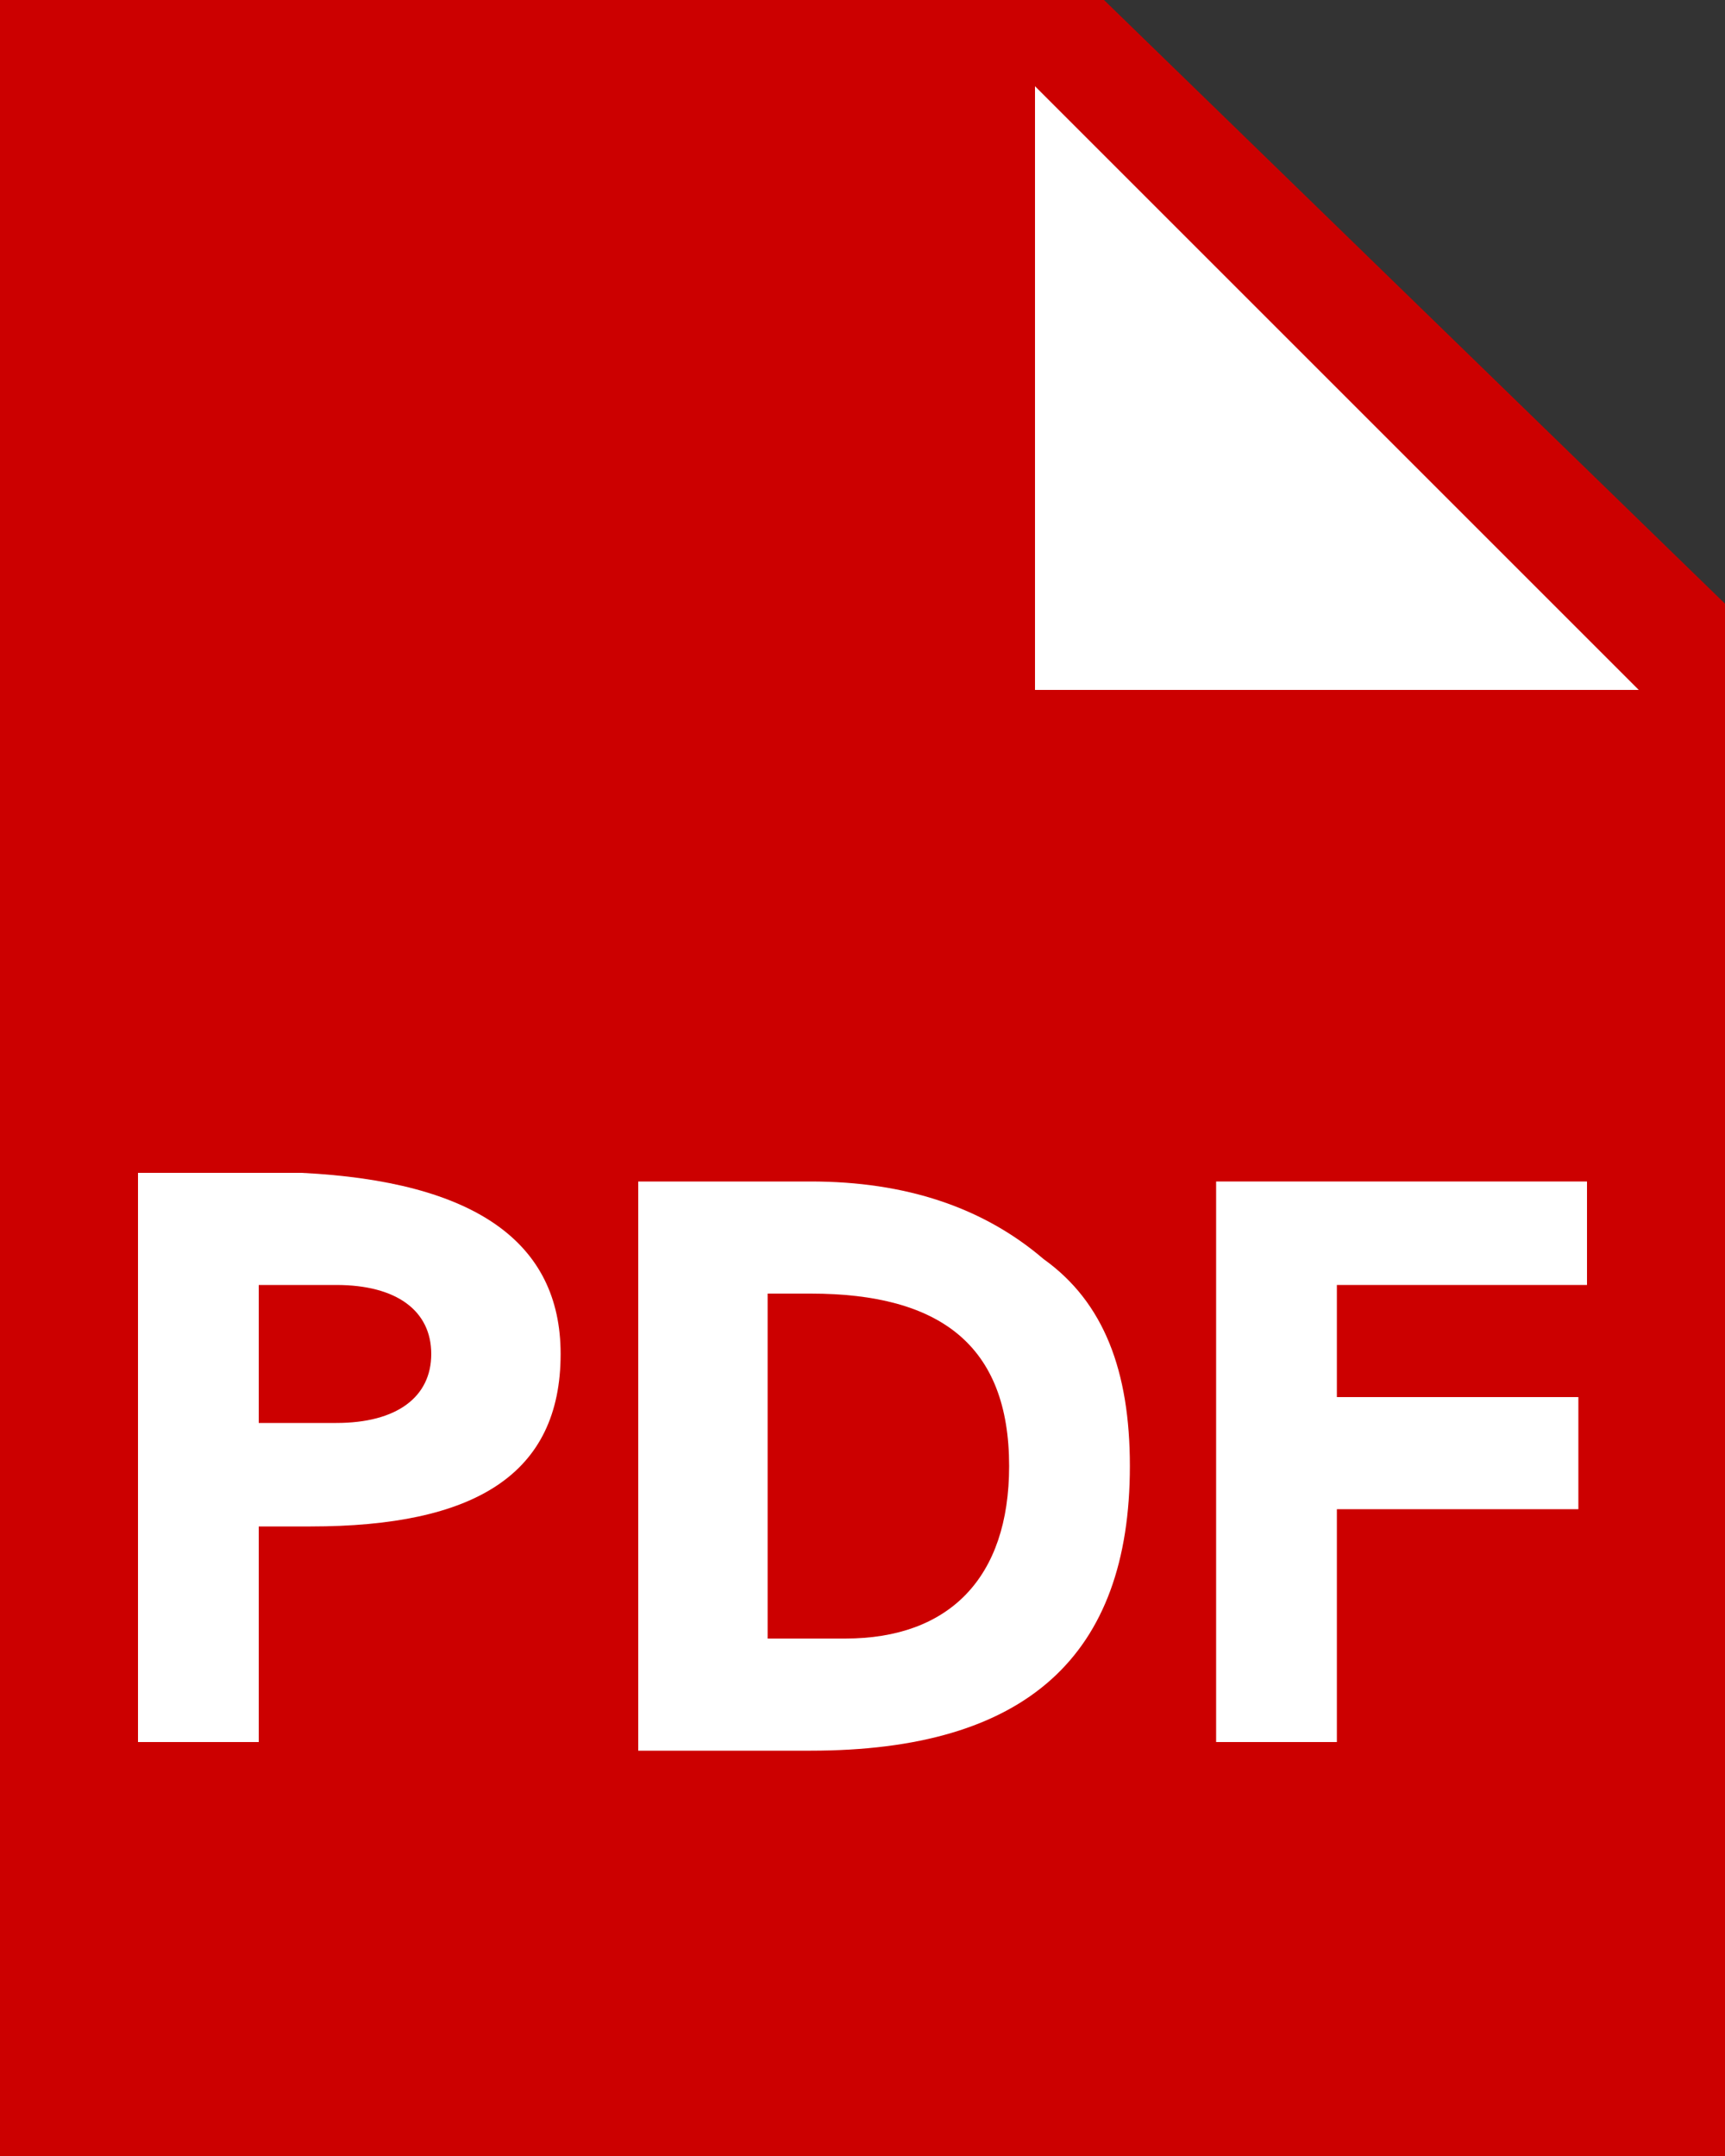
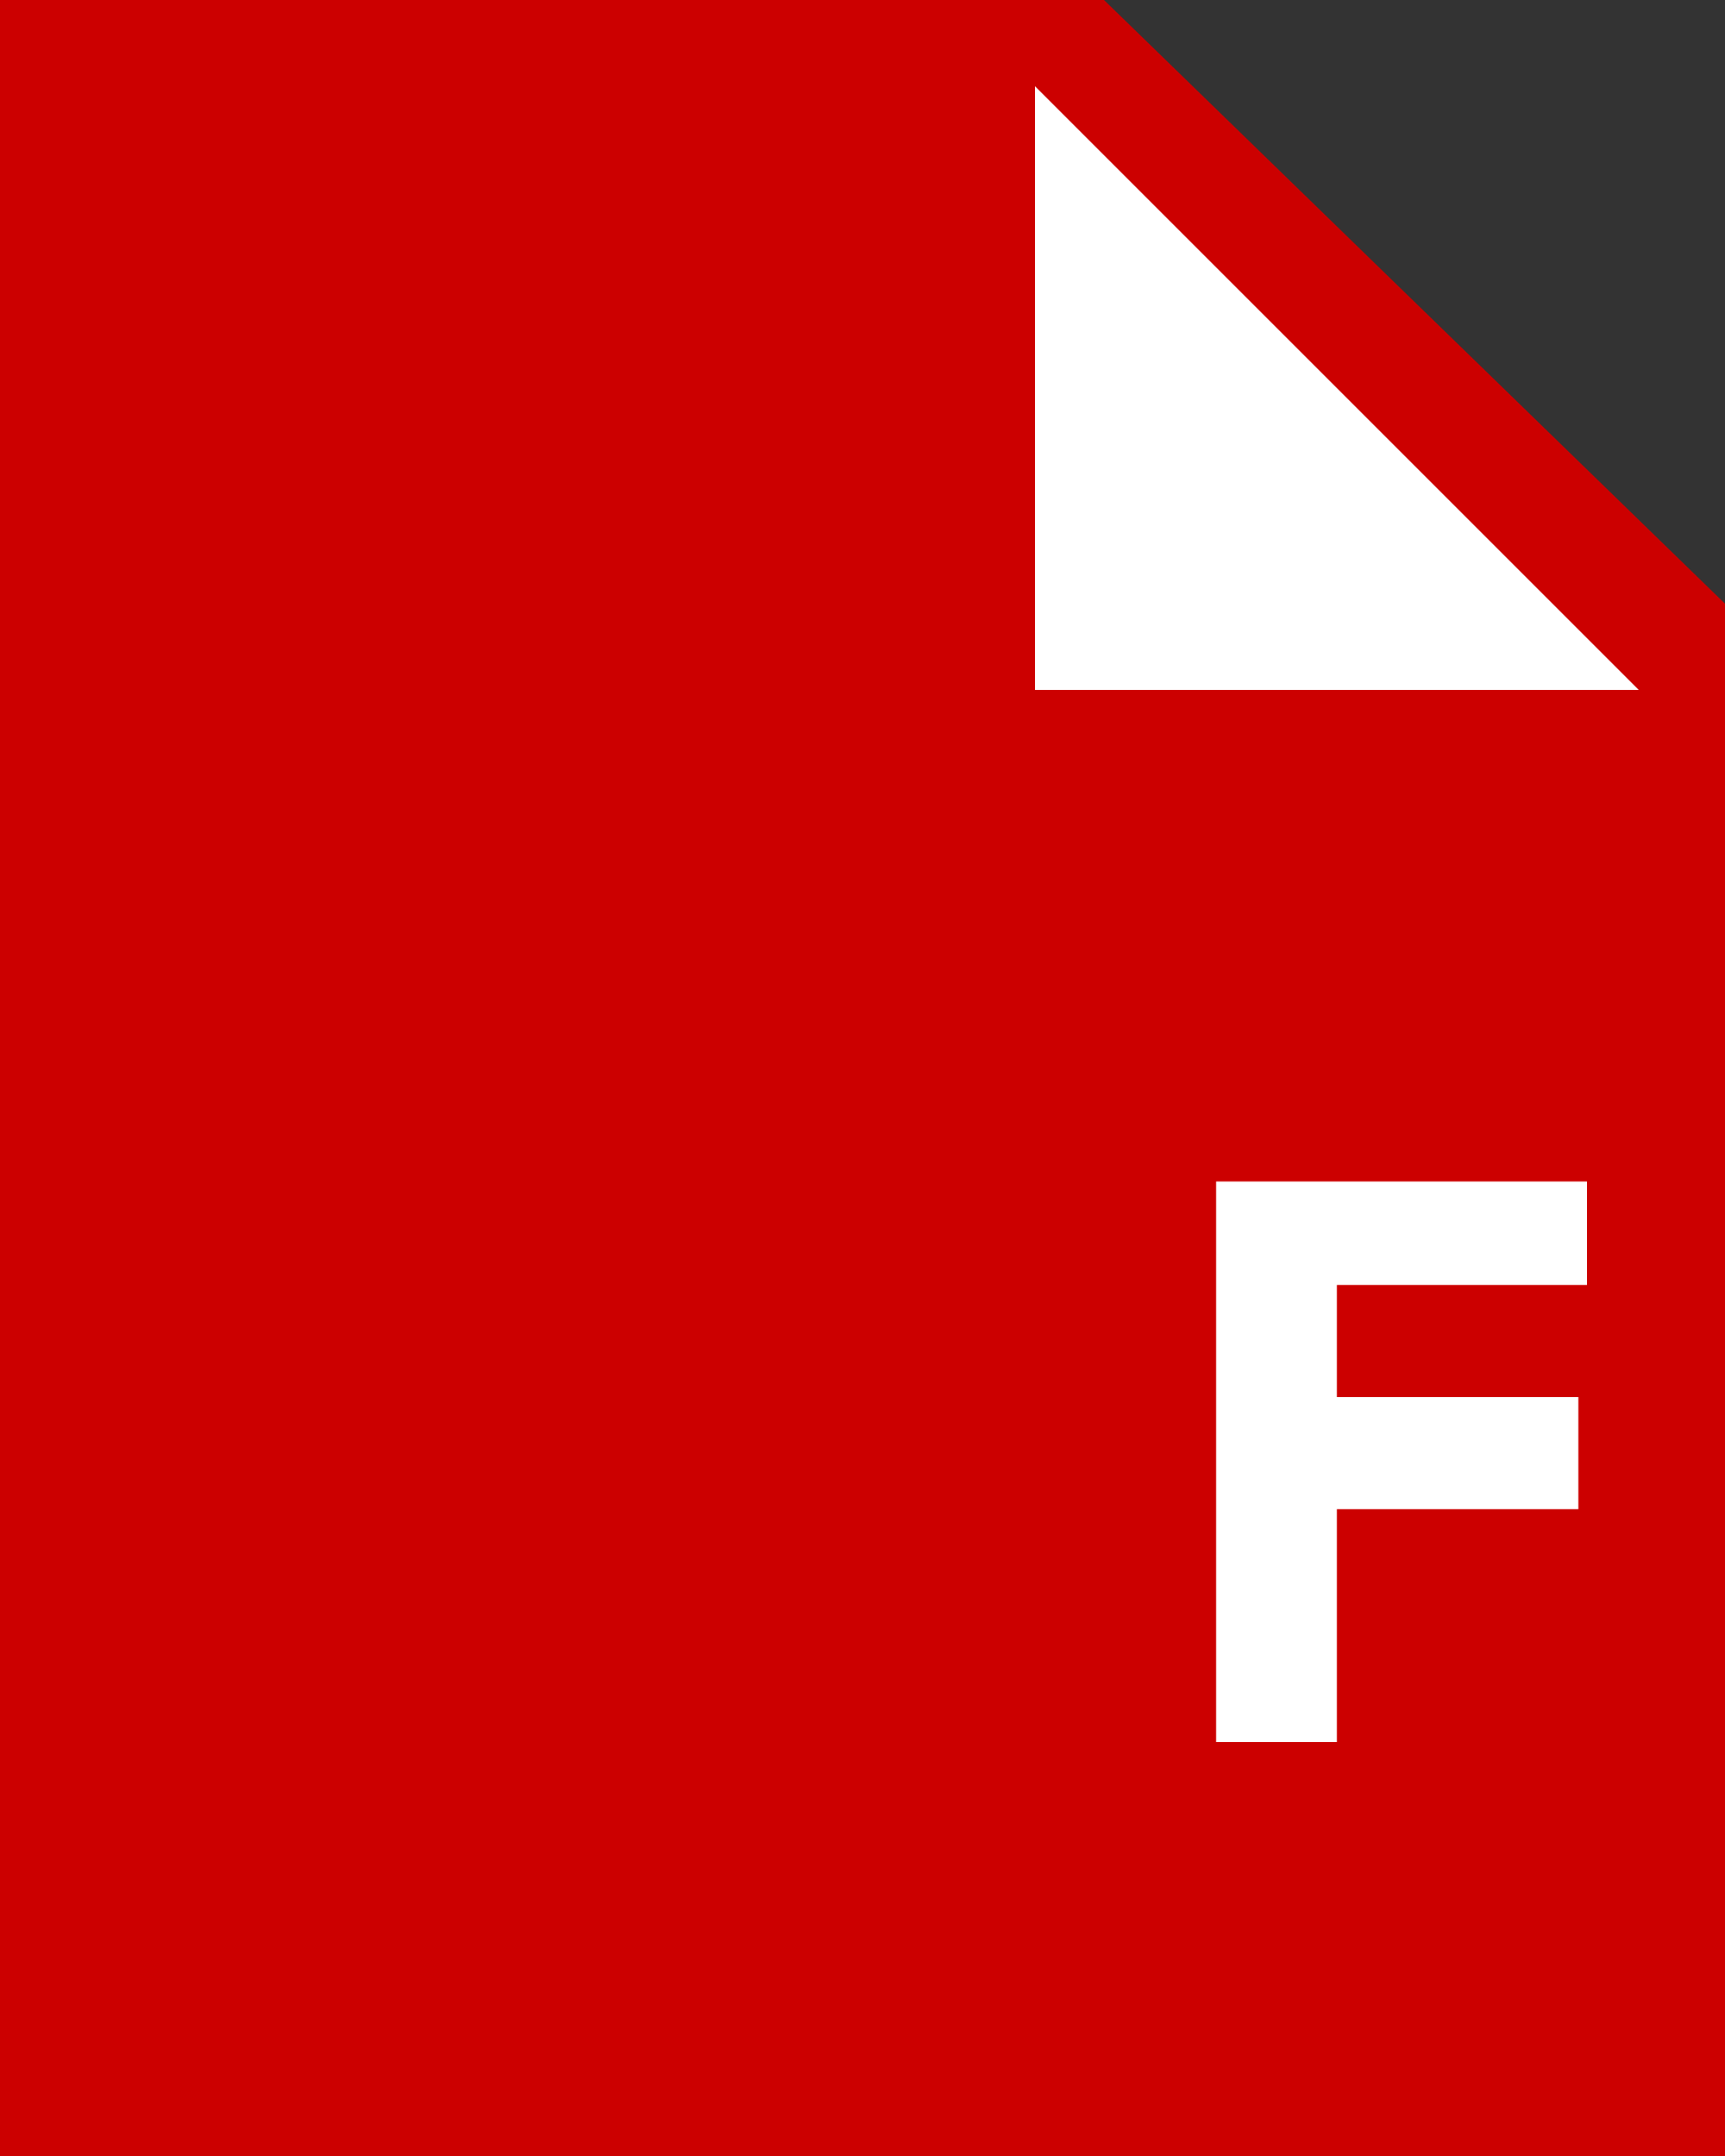
<svg xmlns="http://www.w3.org/2000/svg" version="1.1" id="Layer_1" x="0px" y="0px" width="20px" height="25px" viewBox="0 0 20 25" enable-background="new 0 0 20 25" xml:space="preserve">
  <rect x="0" y="0" width="20" height="25" fill="#333333" stroke="none" />
  <g>
    <polygon fill="#CC0000" points="20,25 0,25 0,0 12.8,0 20,7  " />
    <g>
-       <path fill="#FFFFFF" d="M6.5,15.7c0,1.4-1,2-2.9,2H3v2.5H1.6v-6.6h1.9C5.5,13.7,6.5,14.4,6.5,15.7z M5,15.7c0-0.5-0.4-0.8-1.1-0.8    H3v1.6h0.9C4.6,16.5,5,16.2,5,15.7z" />
-       <path fill="#FFFFFF" d="M13.1,17c0,2.2-1.2,3.3-3.7,3.3h-2v-6.6h2c1.1,0,2,0.3,2.7,0.9C12.8,15.1,13.1,15.9,13.1,17z M11.7,17    c0-1.4-0.8-2-2.3-2H8.9v4h0.9C11,19,11.7,18.3,11.7,17z" />
      <path fill="#FFFFFF" d="M18.4,14.9h-2.9v1.3h2.8v1.3h-2.8v2.7h-1.4v-6.5h4.3V14.9z" />
    </g>
    <polygon fill="#FFFFFF" points="19,8 12,8 12,1  " />
  </g>
  <g>
</g>
  <g>
</g>
  <g>
</g>
  <g>
</g>
  <g>
</g>
  <g>
</g>
  <g>
</g>
  <g>
</g>
  <g>
</g>
  <g>
</g>
  <g>
</g>
  <g>
</g>
  <g>
</g>
  <g>
</g>
  <g>
</g>
</svg>